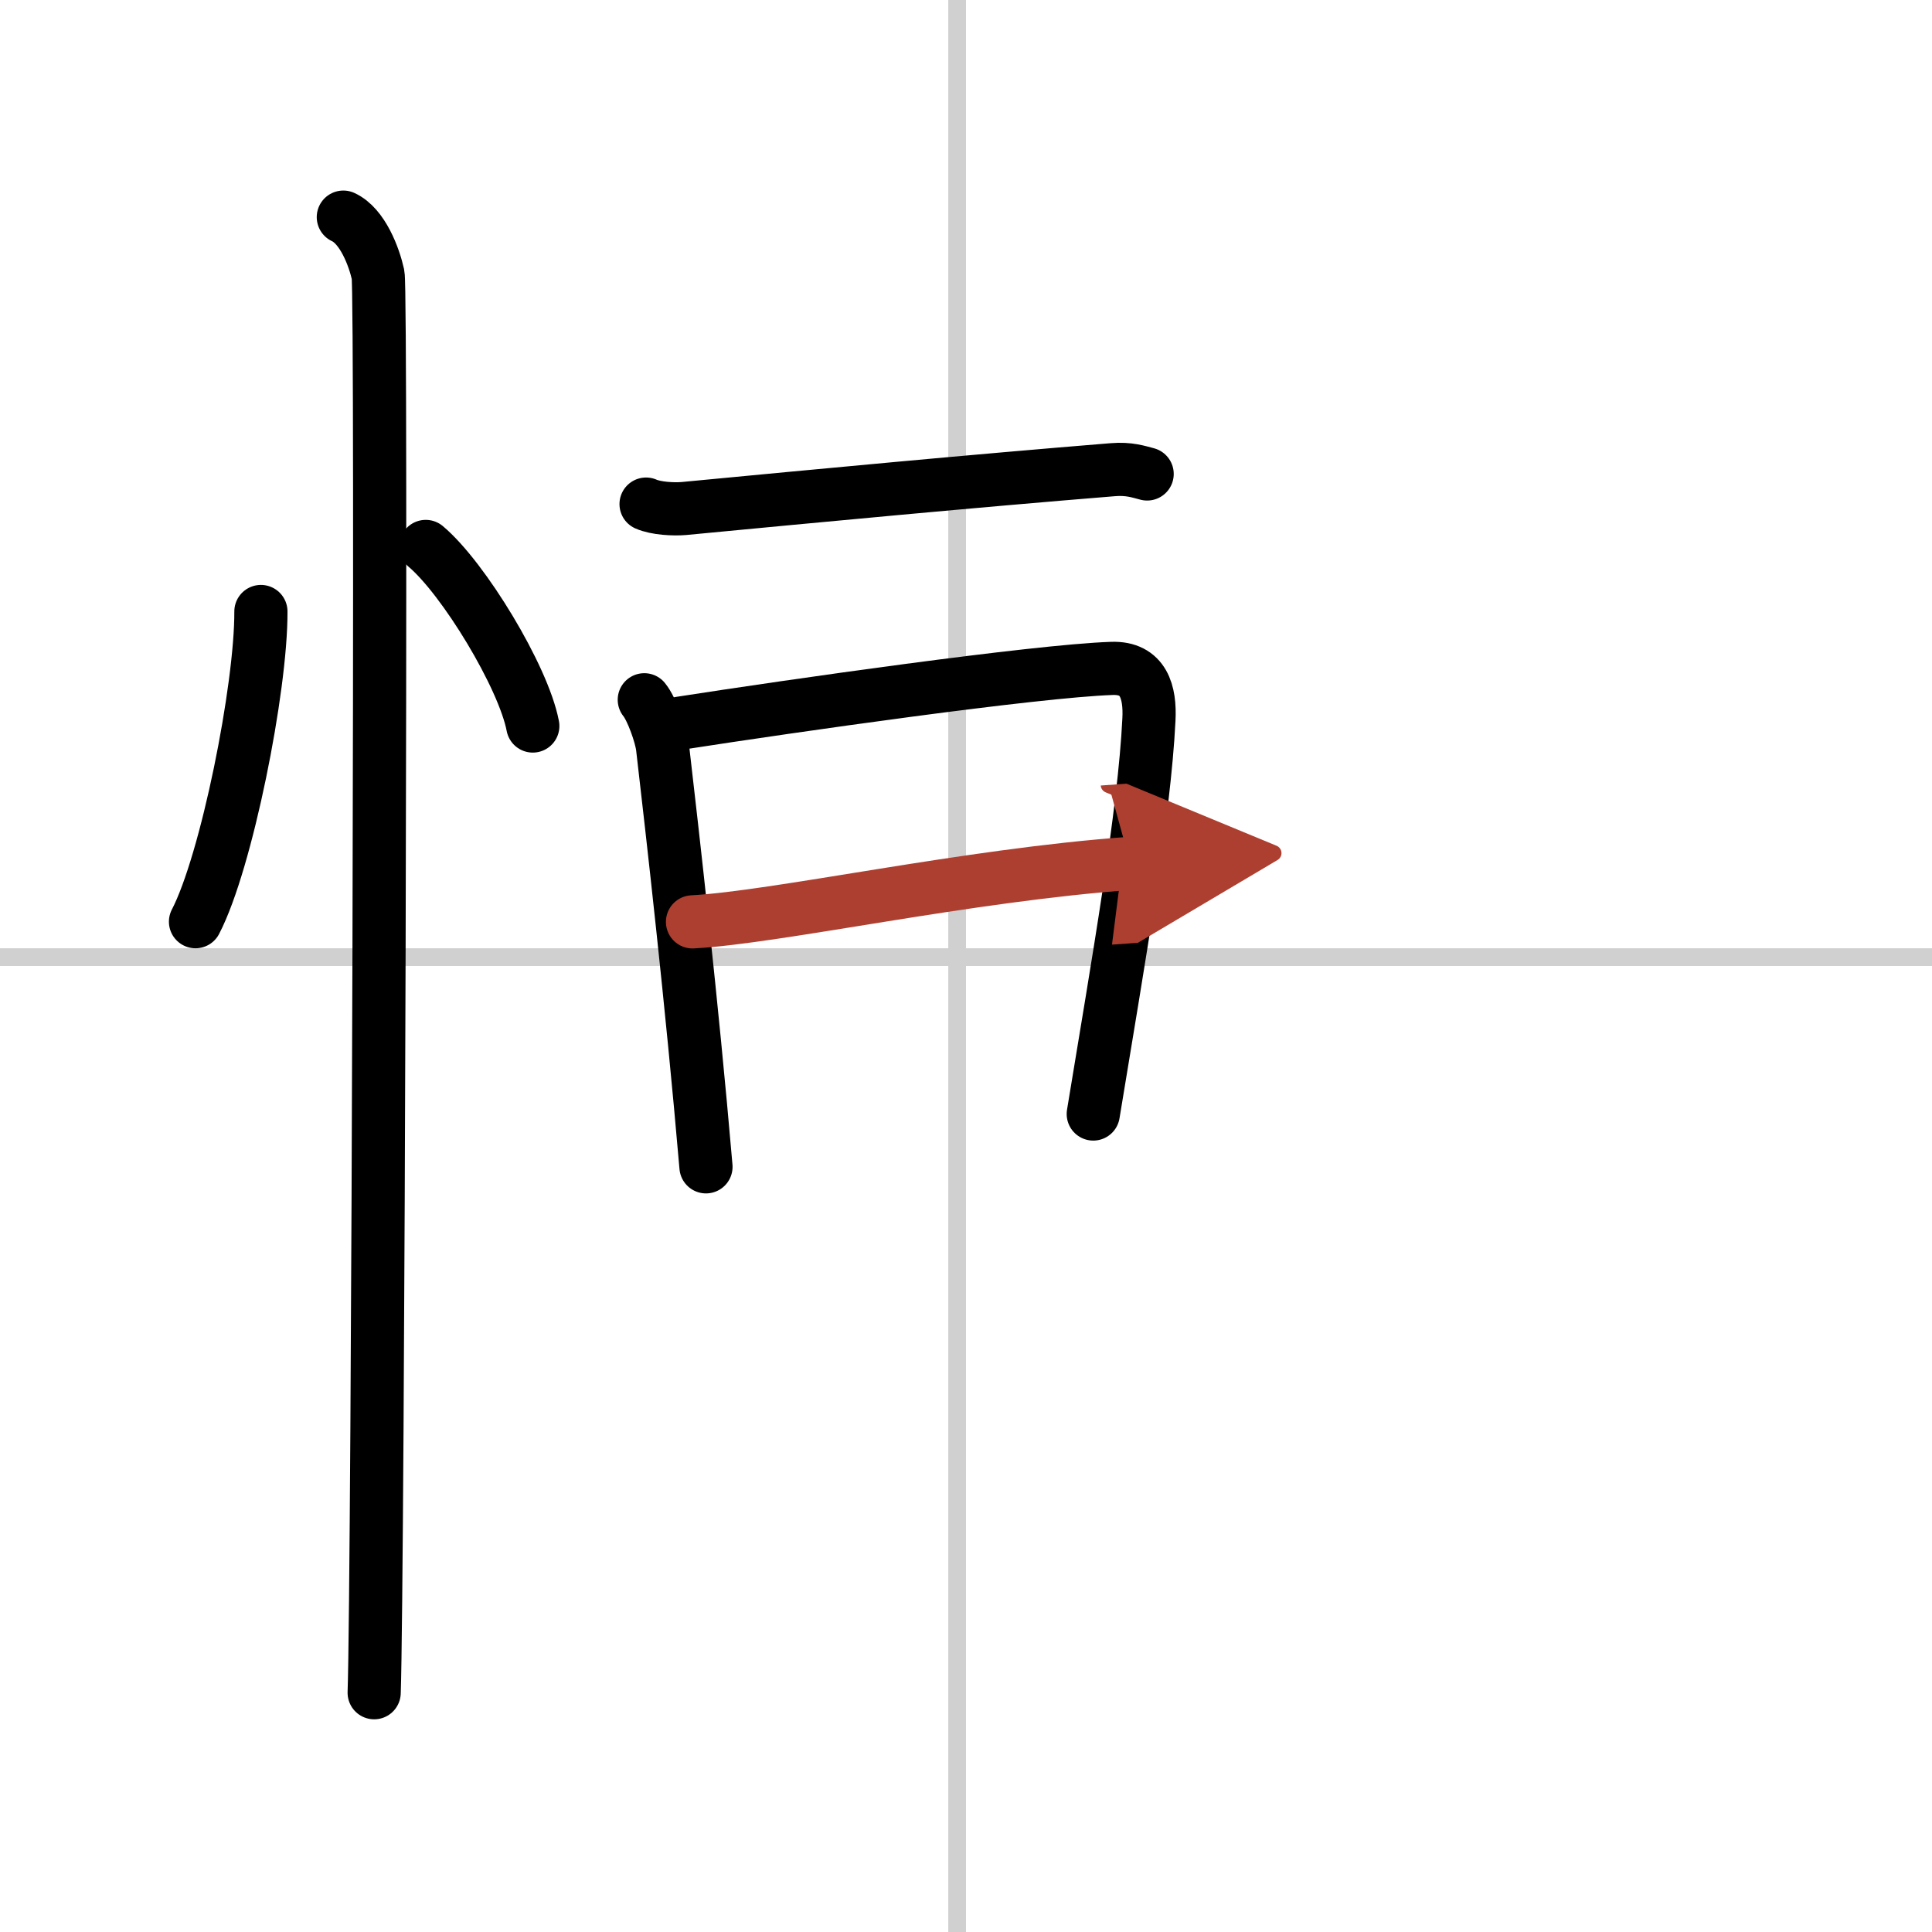
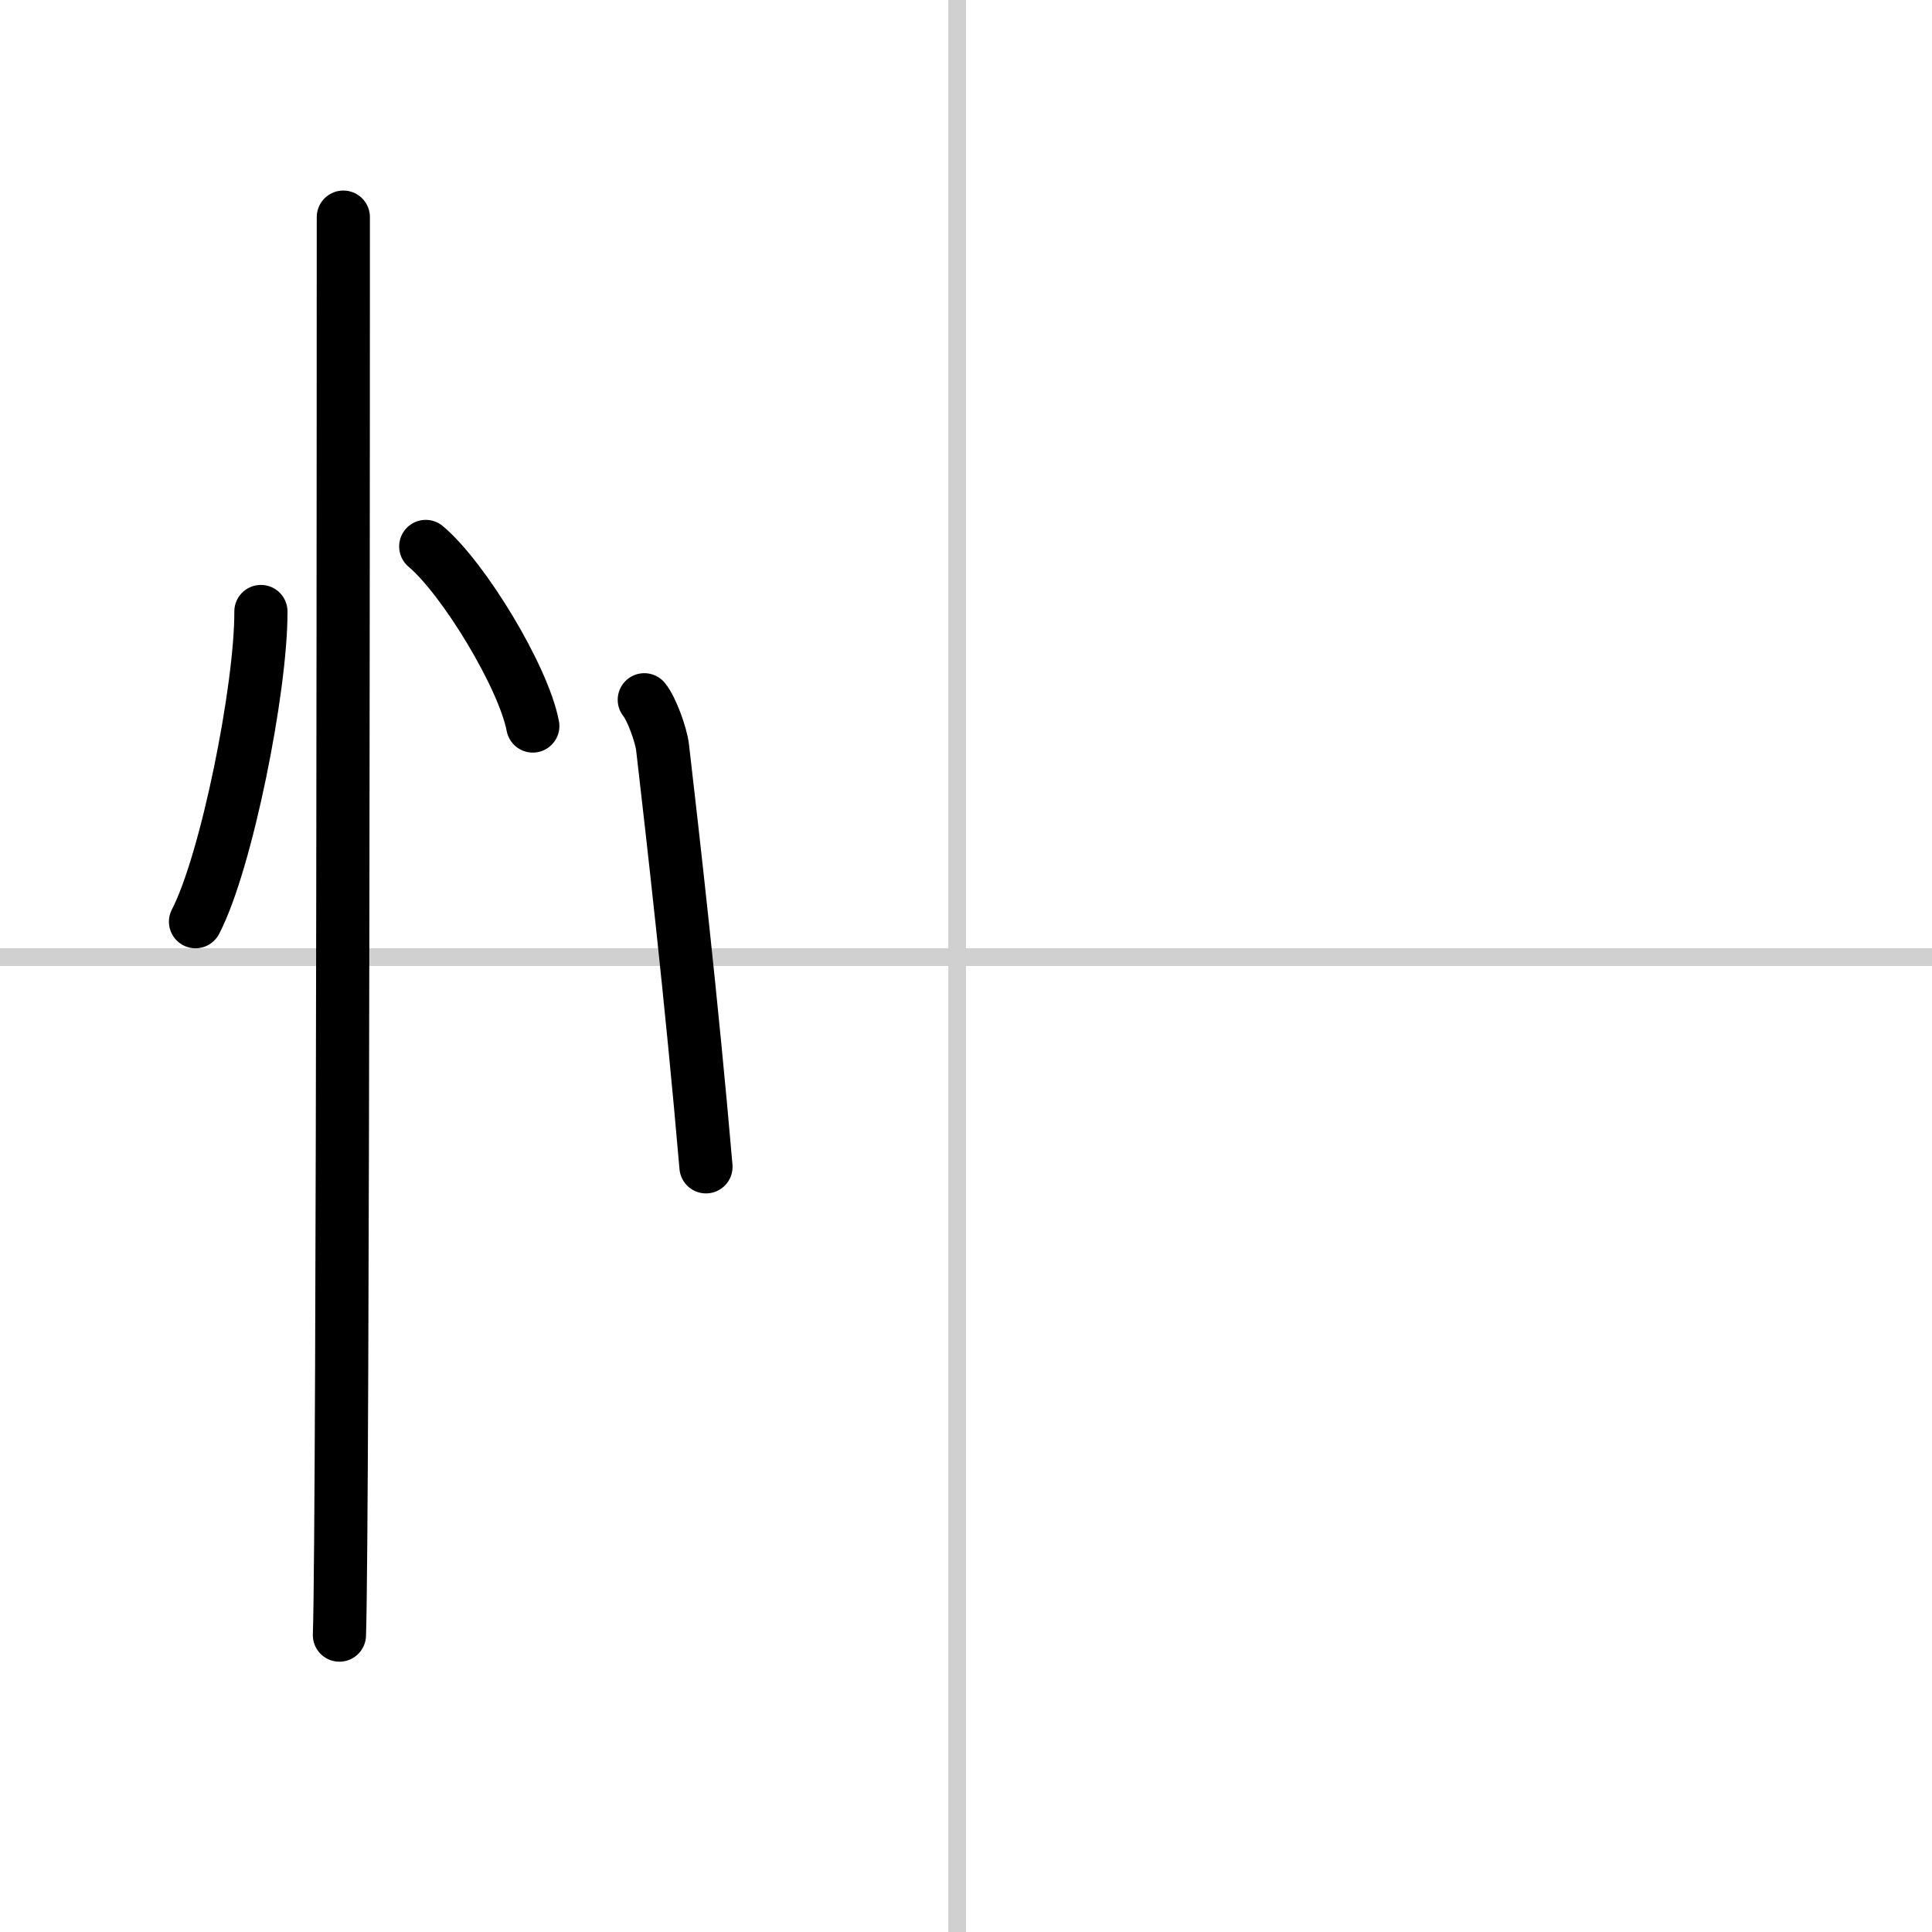
<svg xmlns="http://www.w3.org/2000/svg" width="400" height="400" viewBox="0 0 109 109">
  <defs>
    <marker id="a" markerWidth="4" orient="auto" refX="1" refY="5" viewBox="0 0 10 10">
      <polyline points="0 0 10 5 0 10 1 5" fill="#ad3f31" stroke="#ad3f31" />
    </marker>
  </defs>
  <g fill="none" stroke="#000" stroke-linecap="round" stroke-linejoin="round" stroke-width="3">
    <rect width="100%" height="100%" fill="#fff" stroke="#fff" />
    <line x1="54" x2="54" y2="109" stroke="#d0d0d0" stroke-width="1" />
    <line x2="109" y1="54" y2="54" stroke="#d0d0d0" stroke-width="1" />
    <path d="m14.72 34.5c0.02 4.31-1.94 14.14-3.69 17.5" />
    <path d="m24.02 30.83c2.13 1.79 5.51 7.35 6.04 10.13" />
-     <path d="m19.37 12.25c1.09 0.5 1.74 2.25 1.96 3.25s0 73.75-0.22 80" />
-     <path d="m36.45 28.44c0.56 0.25 1.57 0.3 2.13 0.25 7.76-0.74 16.3-1.55 24.19-2.19 0.93-0.08 1.48 0.12 1.95 0.24" />
+     <path d="m19.37 12.25s0 73.75-0.22 80" />
    <path d="m36.35 39.48c0.42 0.51 0.95 2 1.03 2.68 0.57 4.93 1.65 14.35 2.45 23.67" />
-     <path d="m38.37 40.8c6.38-0.99 20.01-2.94 24.36-3.09 1.8-0.06 2.17 1.35 2.09 2.89-0.26 5.31-1.71 13.55-3.14 22.25" />
-     <path d="m39.07 52.01c4.81-0.26 15.48-2.64 24.7-3.3" marker-end="url(#a)" stroke="#ad3f31" />
  </g>
</svg>